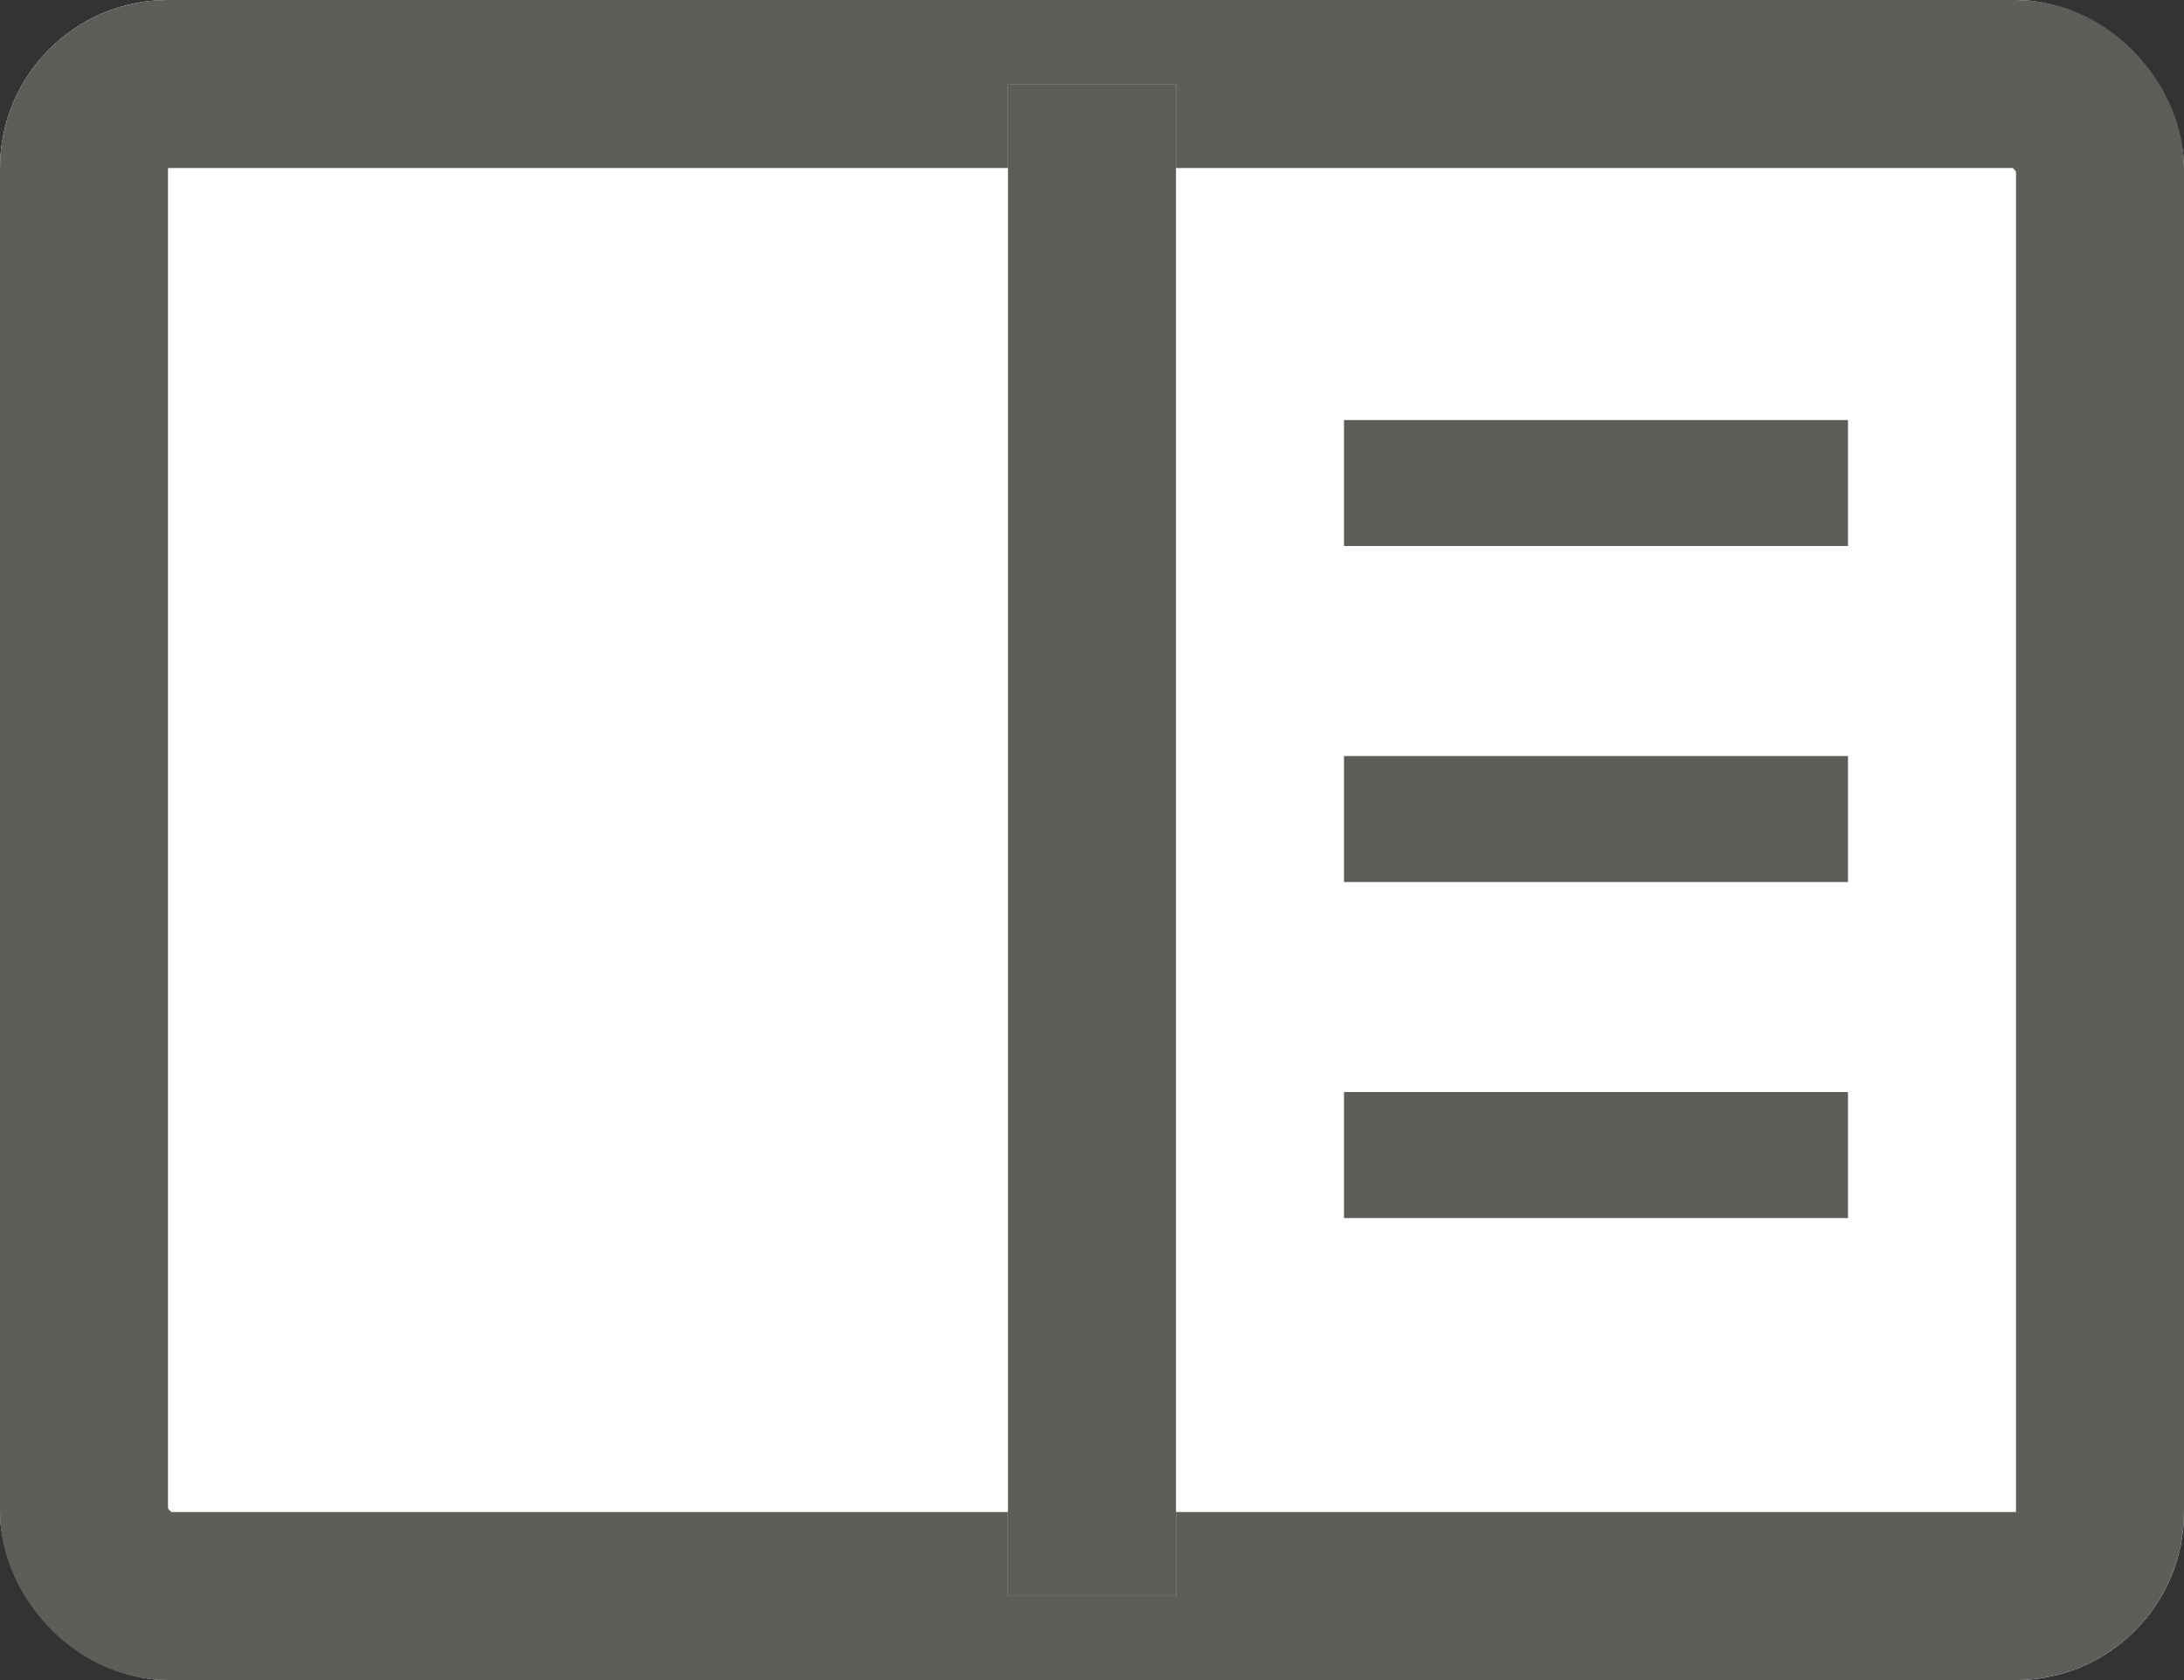
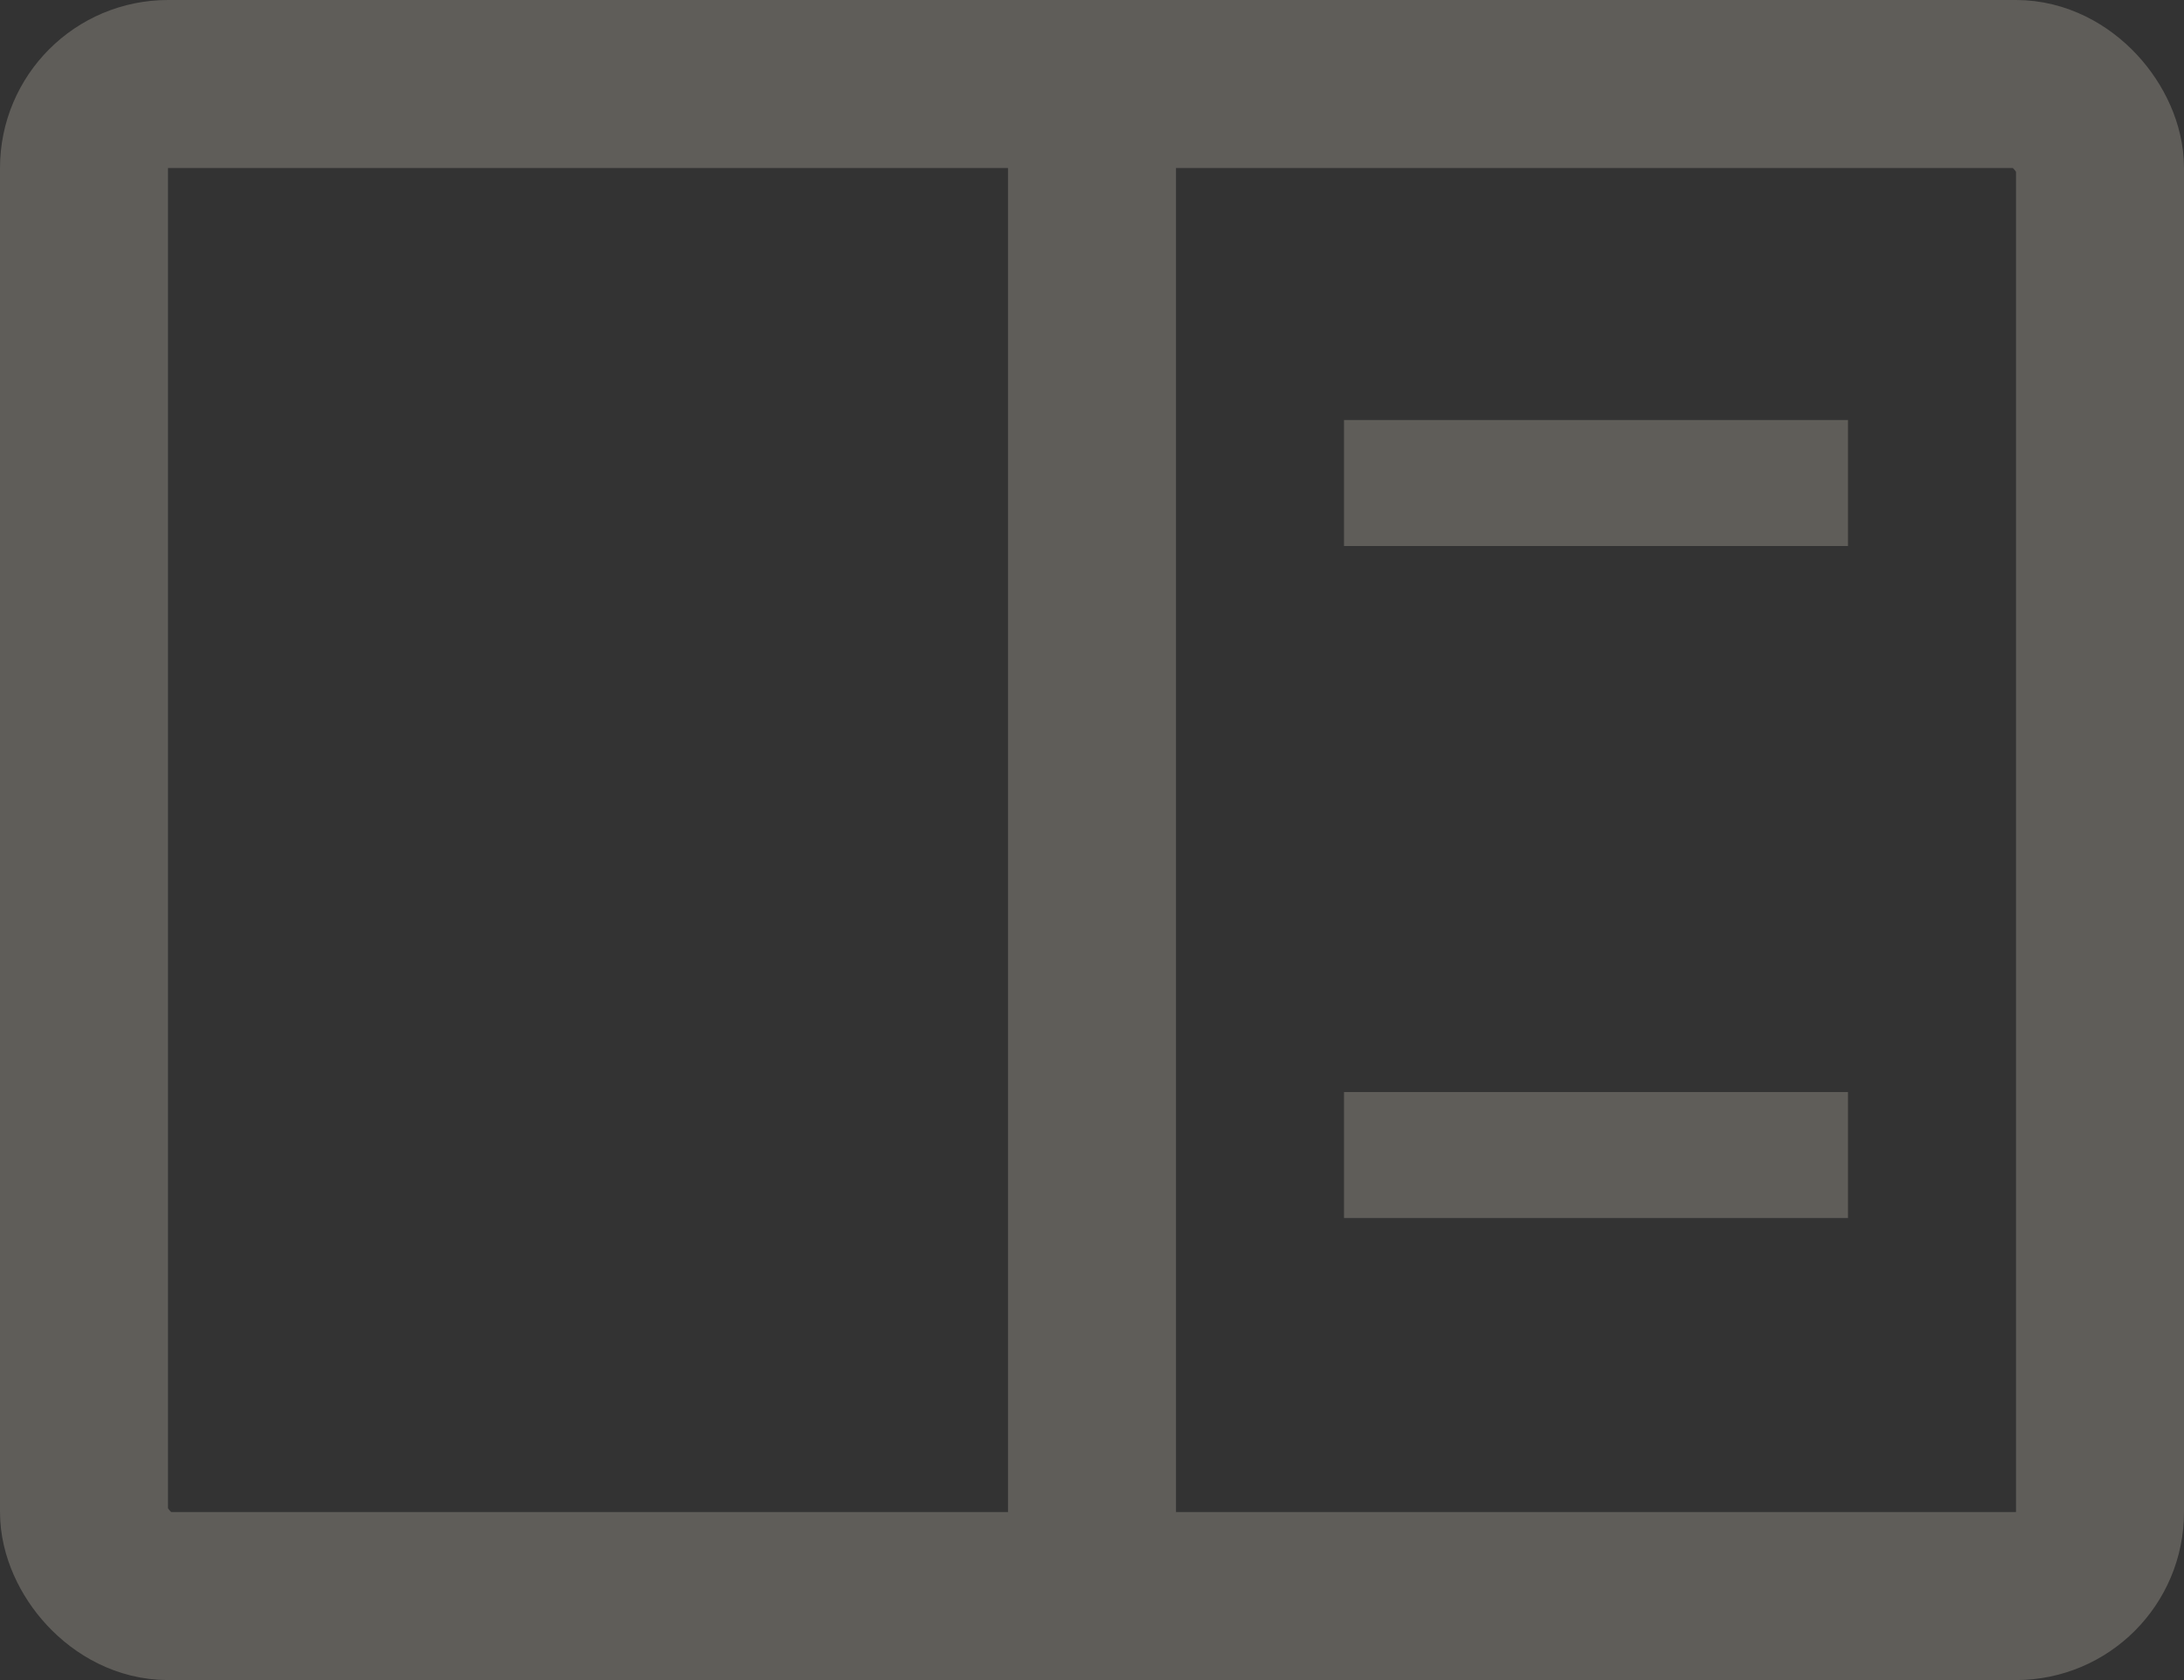
<svg xmlns="http://www.w3.org/2000/svg" width="26" height="20" viewBox="0 0 26 20">
  <rect x="0" y="0" width="26" height="20" fill="#333333" stroke="none" />
  <g id="contact" transform="translate(-7 -2012)">
    <g id="長方形_34" data-name="長方形 34" transform="translate(7 2012)" fill="#fff" stroke="#5f5d59" stroke-width="2">
-       <rect width="26" height="20" rx="2" stroke="none" />
      <rect x="1" y="1" width="24" height="18" rx="1" fill="none" />
    </g>
    <g id="長方形_35" data-name="長方形 35" transform="translate(19 2013)" fill="#fff" stroke="#5f5d59" stroke-width="1">
-       <rect width="2" height="18" stroke="none" />
      <rect x="0.5" y="0.5" width="1" height="17" fill="none" />
    </g>
    <g id="グループ_242" data-name="グループ 242" transform="translate(0 -1)">
      <rect id="長方形_36" data-name="長方形 36" width="6" height="1.5" transform="translate(23 2018)" fill="#5f5d59" />
-       <rect id="長方形_37" data-name="長方形 37" width="6" height="1.5" transform="translate(23 2022)" fill="#5f5d59" />
      <rect id="長方形_38" data-name="長方形 38" width="6" height="1.5" transform="translate(23 2026)" fill="#5f5d59" />
    </g>
  </g>
</svg>